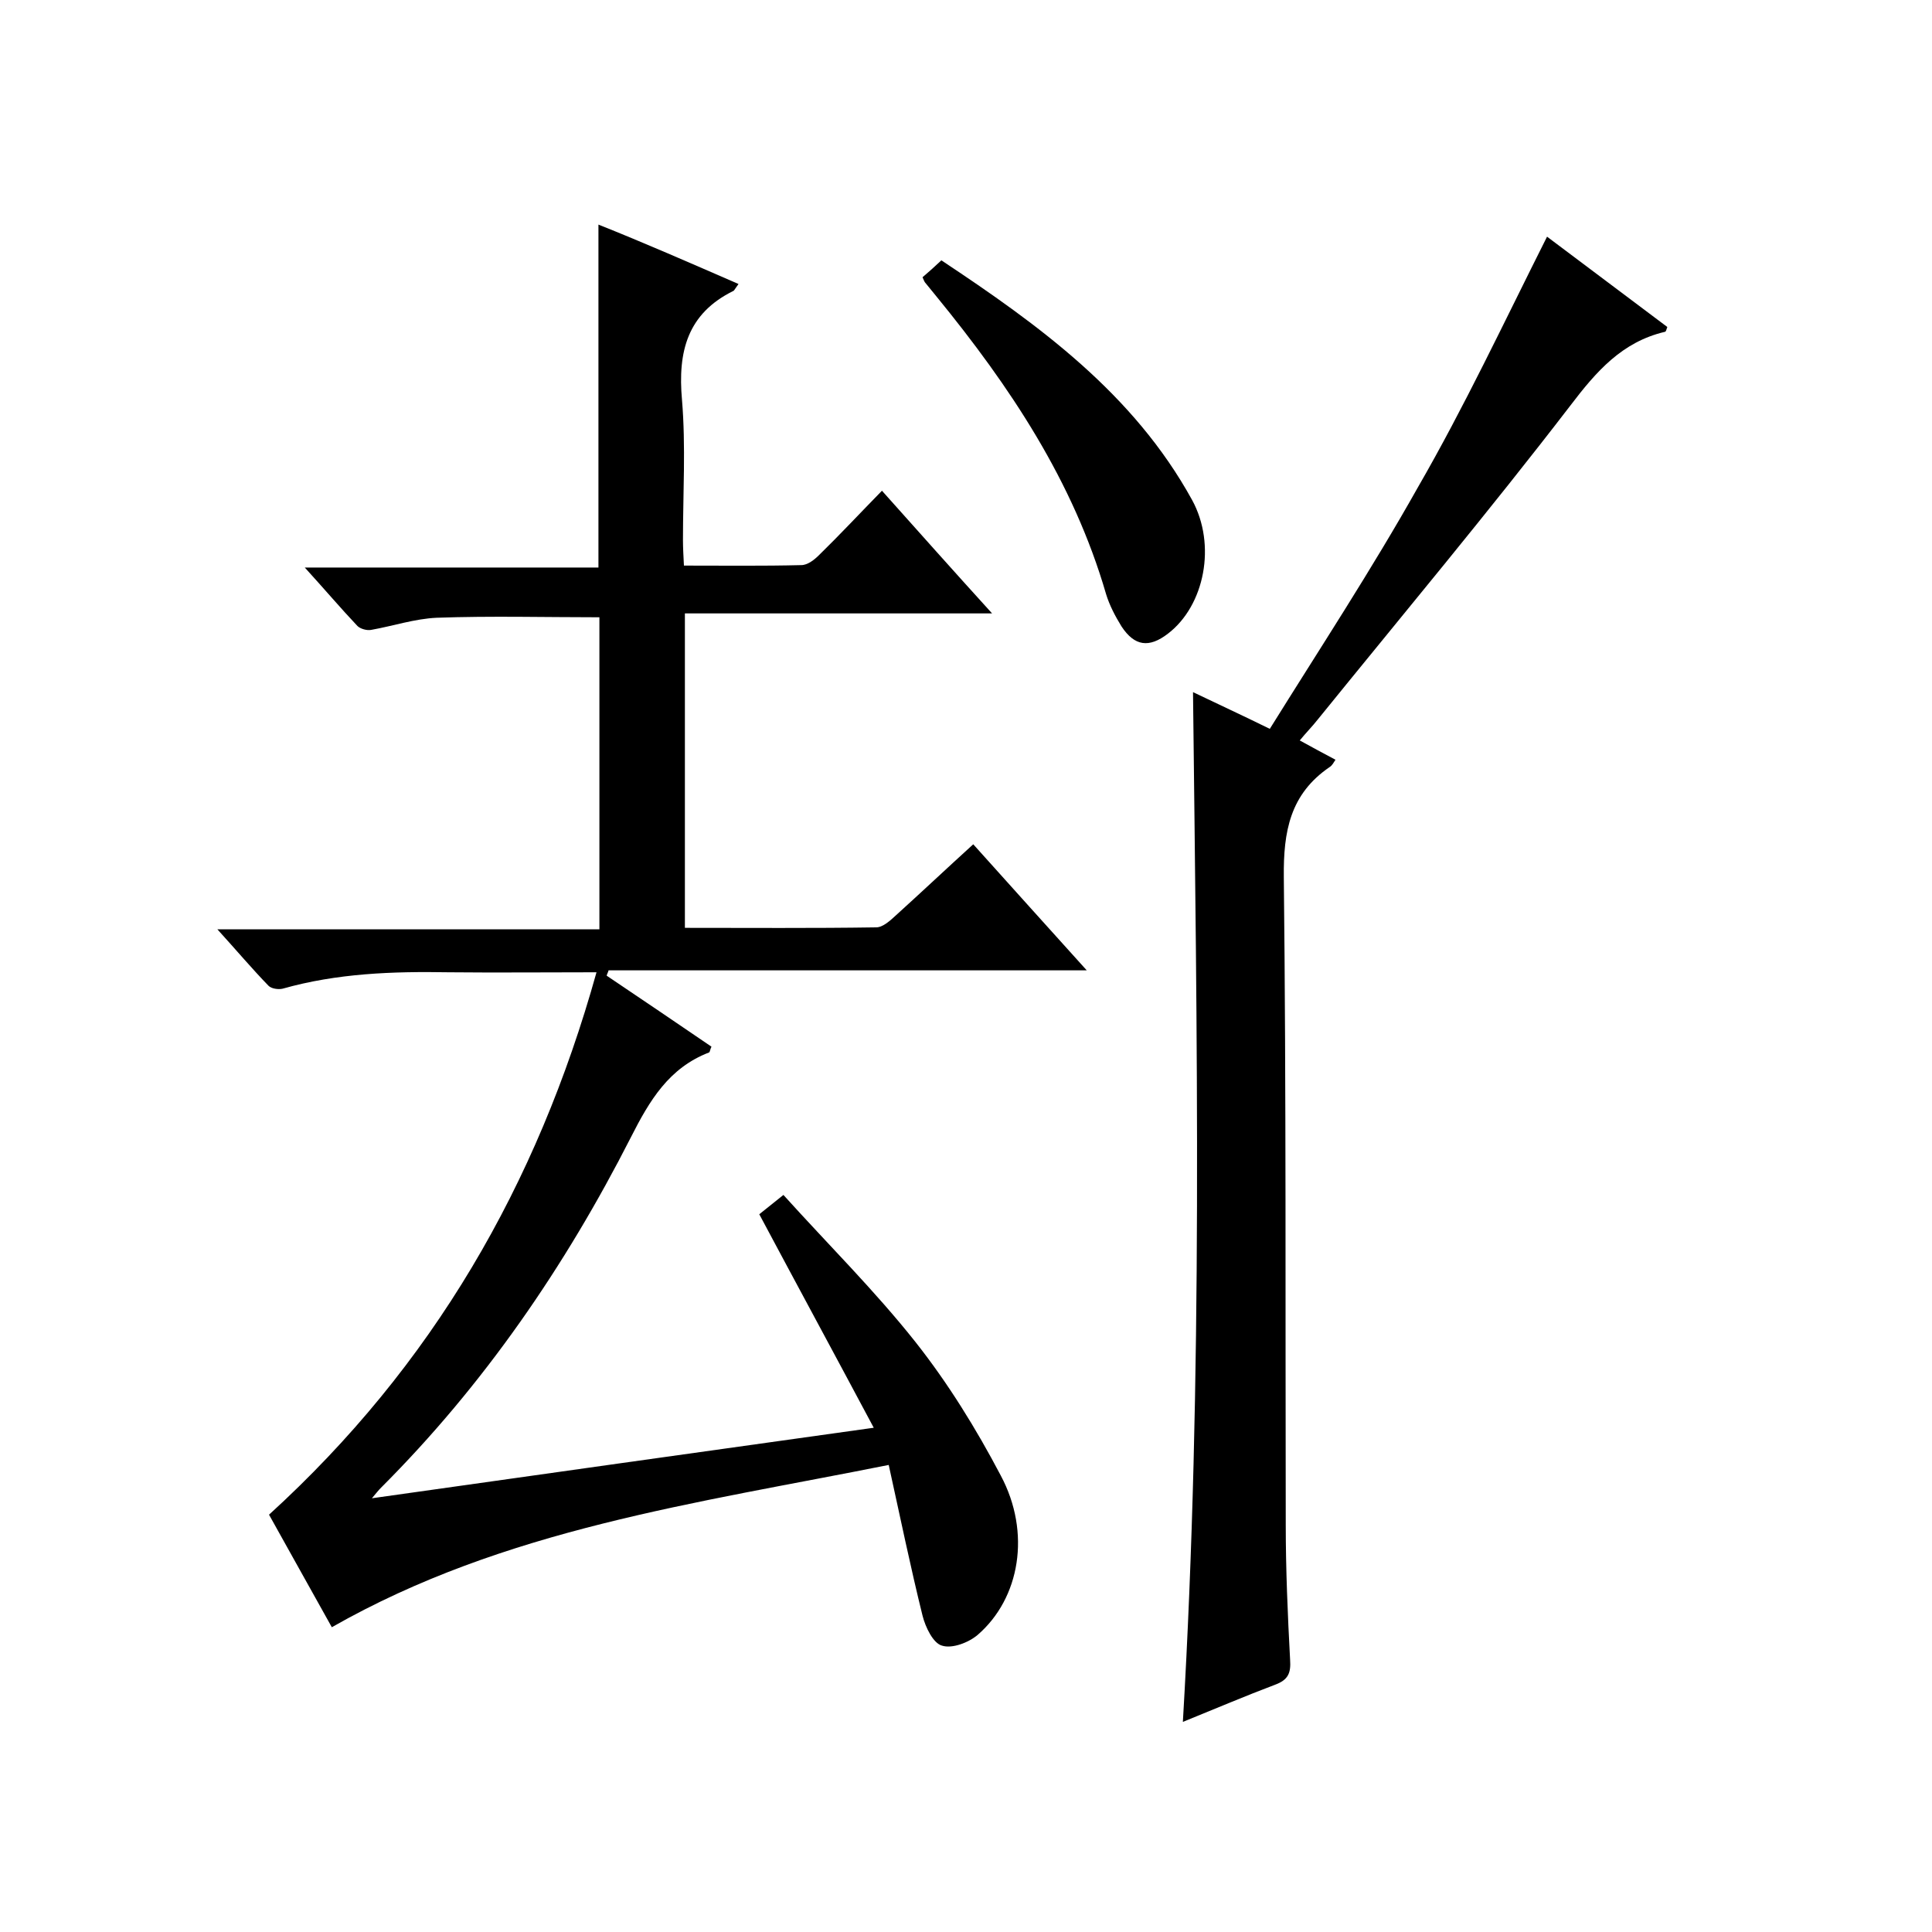
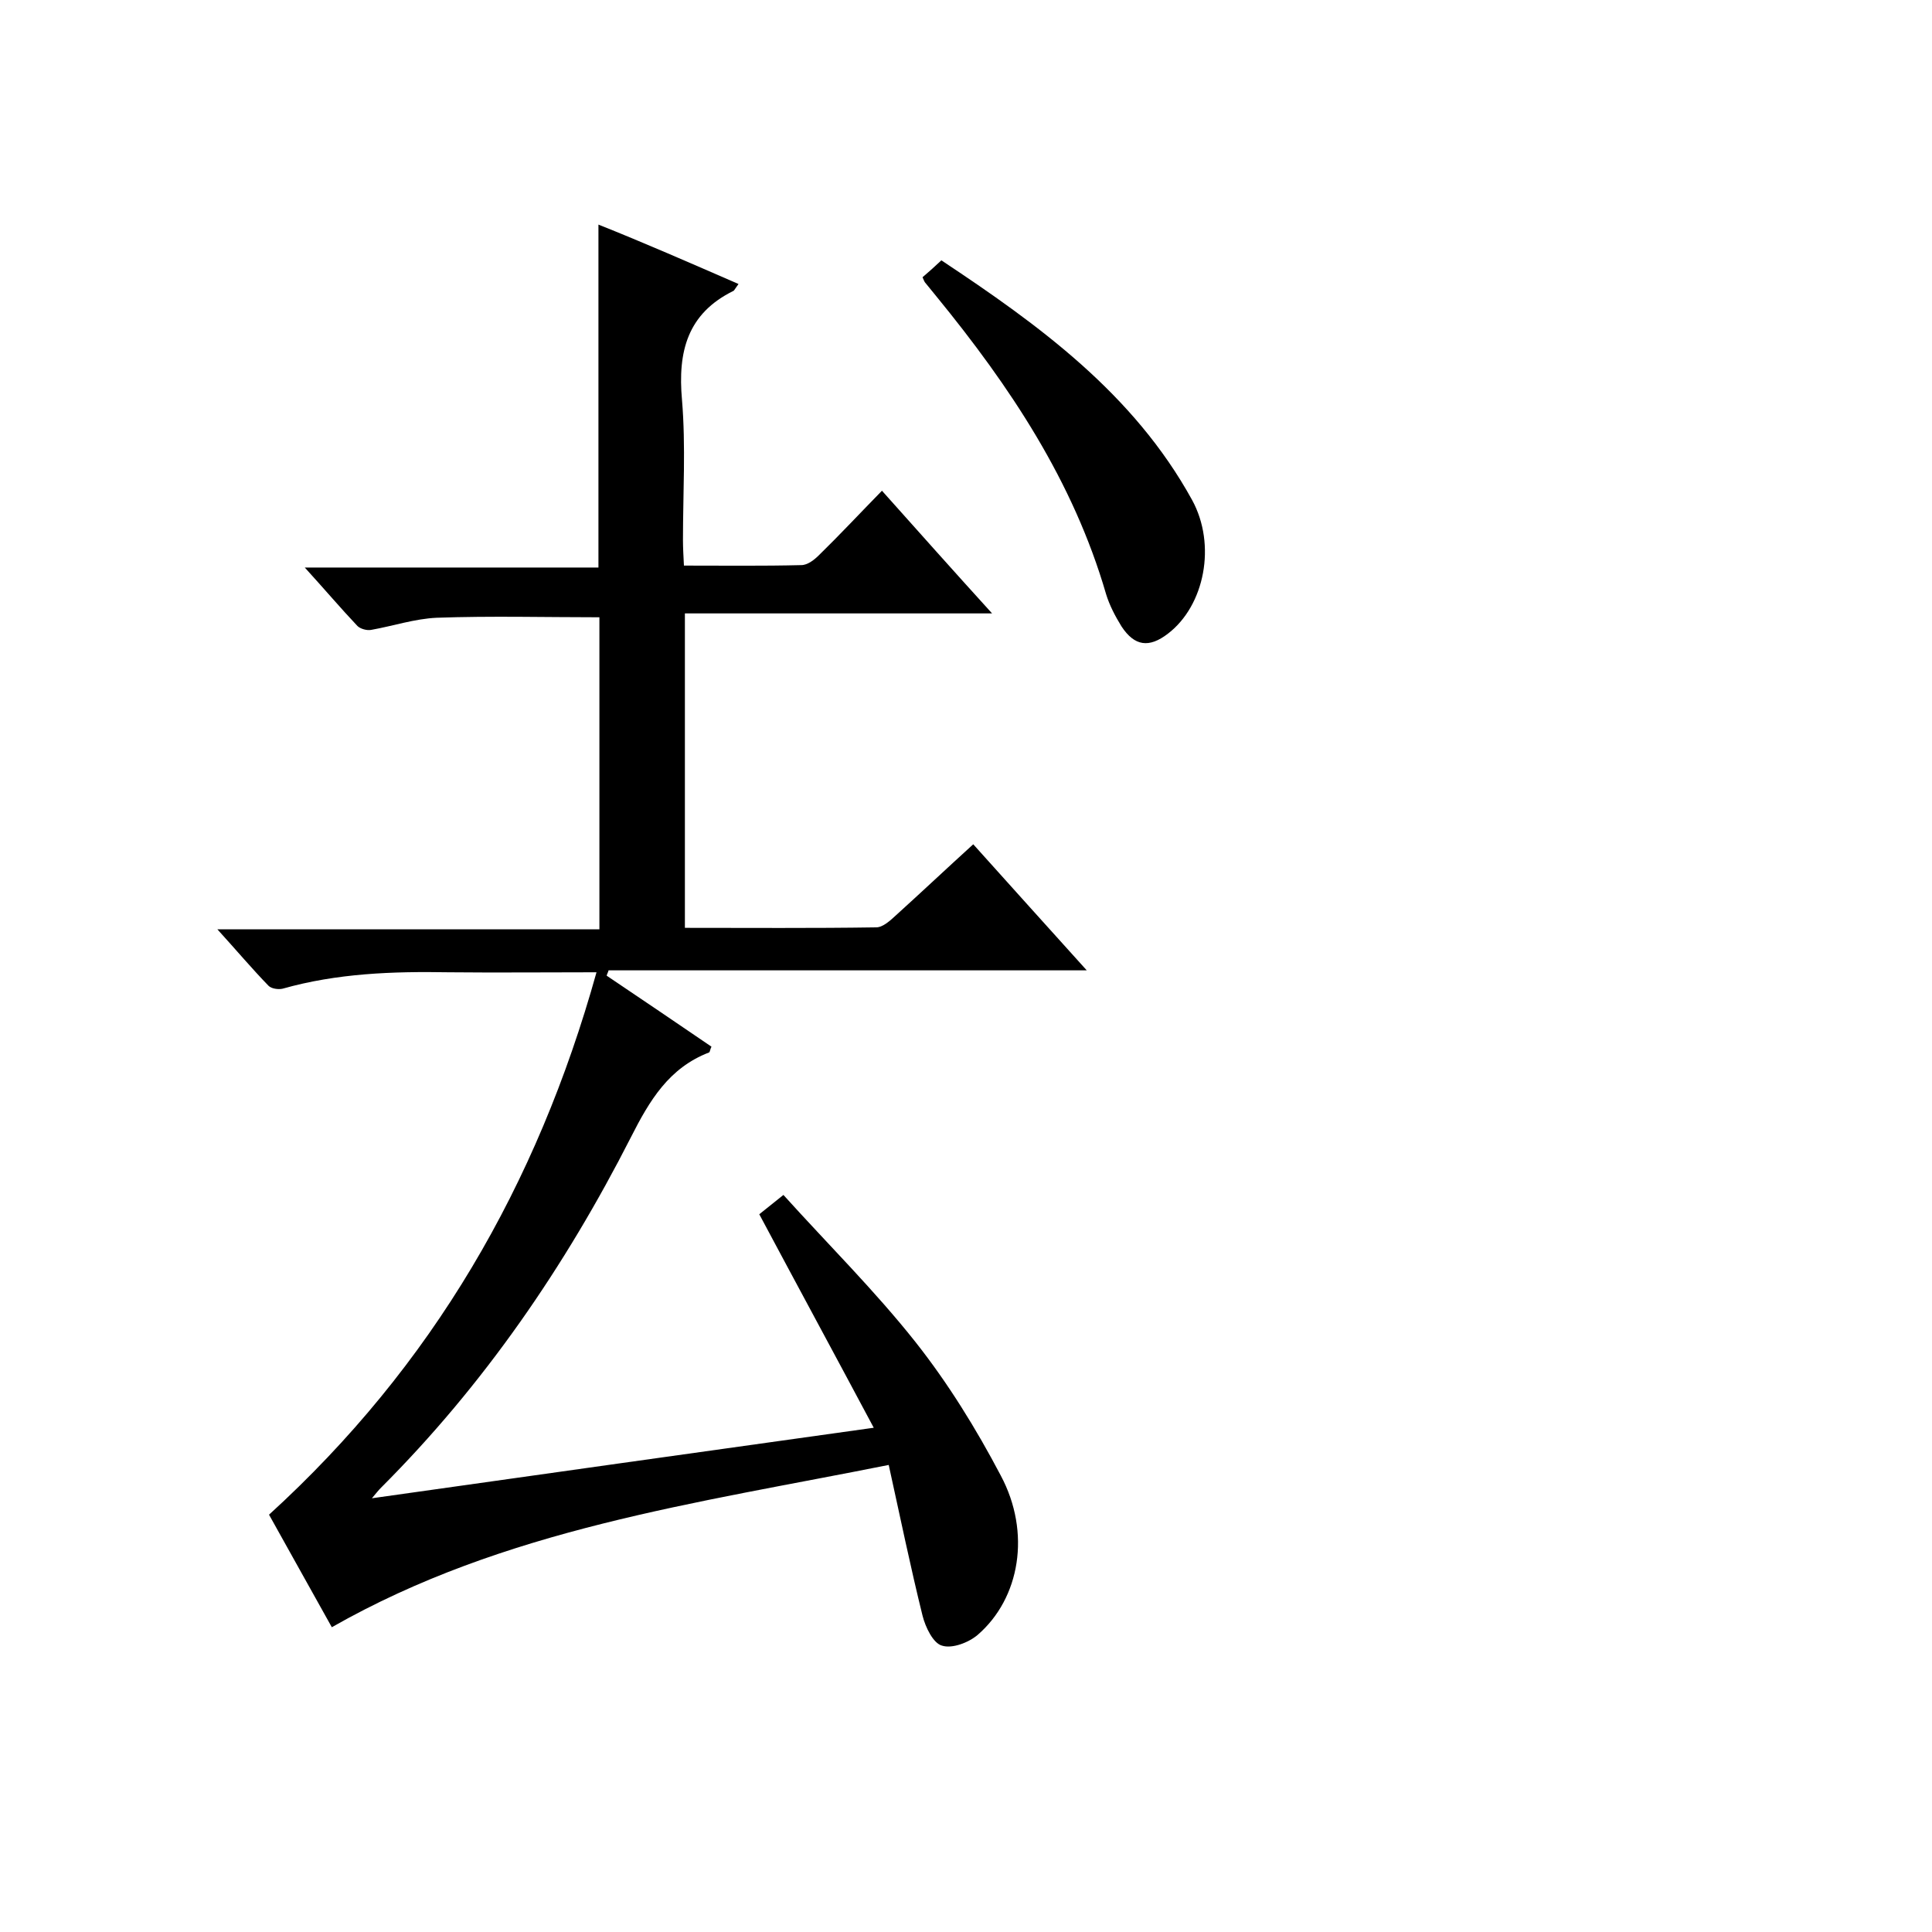
<svg xmlns="http://www.w3.org/2000/svg" enable-background="new 0 0 400 400" viewBox="0 0 400 400">
  <path d="m152.9 58.8c-.6.8-.8 1.2-1 1.4-9.6 4.7-11.6 12.6-10.7 22.6.8 9.6.2 19.3.2 29 0 1.6.1 3.3.2 5.3 8.3 0 16.3.1 24.3-.1 1.3 0 2.7-1.1 3.7-2.1 4.3-4.2 8.4-8.6 13-13.3 7.6 8.5 14.8 16.6 22.8 25.4-21.8 0-42.5 0-63.6 0v65.1c13.3 0 26.5.1 39.6-.1 1.4 0 2.9-1.4 4.1-2.5 5.3-4.8 10.5-9.7 16-14.7 7.8 8.7 15.3 17 23.5 26.1-33.6 0-66.3 0-99 0-.1.4-.3.7-.4 1.1 7.3 4.9 14.5 9.8 21.7 14.7-.3.6-.3 1.1-.5 1.2-8.3 3.2-12.3 9.9-16.2 17.6-13.6 26.7-30.4 51.2-51.7 72.5-.5.5-.9 1-1.9 2.2 34.8-4.9 68.7-9.7 103.9-14.6-8-15-15.8-29.4-23.7-44.2l5-4c9.2 10.2 18.9 19.8 27.3 30.4 6.8 8.6 12.6 18 17.7 27.7 6.3 11.8 4 25.4-4.8 33-1.9 1.6-5.3 2.9-7.4 2.2-1.8-.5-3.4-3.8-4-6.2-2.5-10.1-4.6-20.3-7-31.2-40 8-79.5 13.2-115.3 33.6-4.5-8.1-8.9-15.9-13-23.3 33.8-30.8 55.5-68.2 67.8-112.3-10.7 0-20.6.1-30.6 0-11.6-.2-23.1.2-34.4 3.4-.9.2-2.3 0-2.9-.6-3.4-3.5-6.6-7.3-10.6-11.7h79.1c0-21.7 0-43 0-64.6-11.2 0-22.5-.3-33.7.1-4.5.2-9 1.7-13.5 2.5-.9.2-2.3-.2-2.9-.8-3.5-3.7-6.8-7.6-10.9-12.1h60.8c0-23.9 0-47.3 0-71 9.3 3.7 18.9 7.9 29 12.3z" />
-   <path d="m320.3 49c8.3 6.2 16.6 12.5 24.9 18.7-.2.6-.3 1-.5 1-8.9 2.1-14.2 8.2-19.6 15.3-16.9 22-34.8 43.4-52.3 65-1.1 1.4-2.4 2.7-3.7 4.3 2.5 1.4 4.8 2.6 7.4 4-.4.6-.7 1.2-1.2 1.5-8.2 5.6-9.6 13.3-9.5 22.8.5 44.7.3 89.3.4 134 0 9.3.4 18.7.9 28 .2 2.8-.4 4.2-3.1 5.2-6.1 2.3-12.2 4.9-19.1 7.7 4.2-71.4 2.9-142.1 2.1-213.2 5 2.4 10 4.7 15.9 7.6 10.4-16.7 21.1-33 30.6-49.9 9.7-16.8 17.9-34.3 26.8-52z" />
  <path d="m191 57.4c1.3-1.1 2.4-2.1 3.9-3.5 20.2 13.4 39.8 27.6 51.9 49.6 5.1 9.3 2.6 21.9-5 27.7-3.9 3-6.9 2.6-9.6-1.5-1.3-2.1-2.5-4.4-3.2-6.7-6.8-23.4-19.9-43-35.1-61.6-.7-.9-1.5-1.8-2.2-2.7-.3-.3-.4-.6-.7-1.3z" />
</svg>